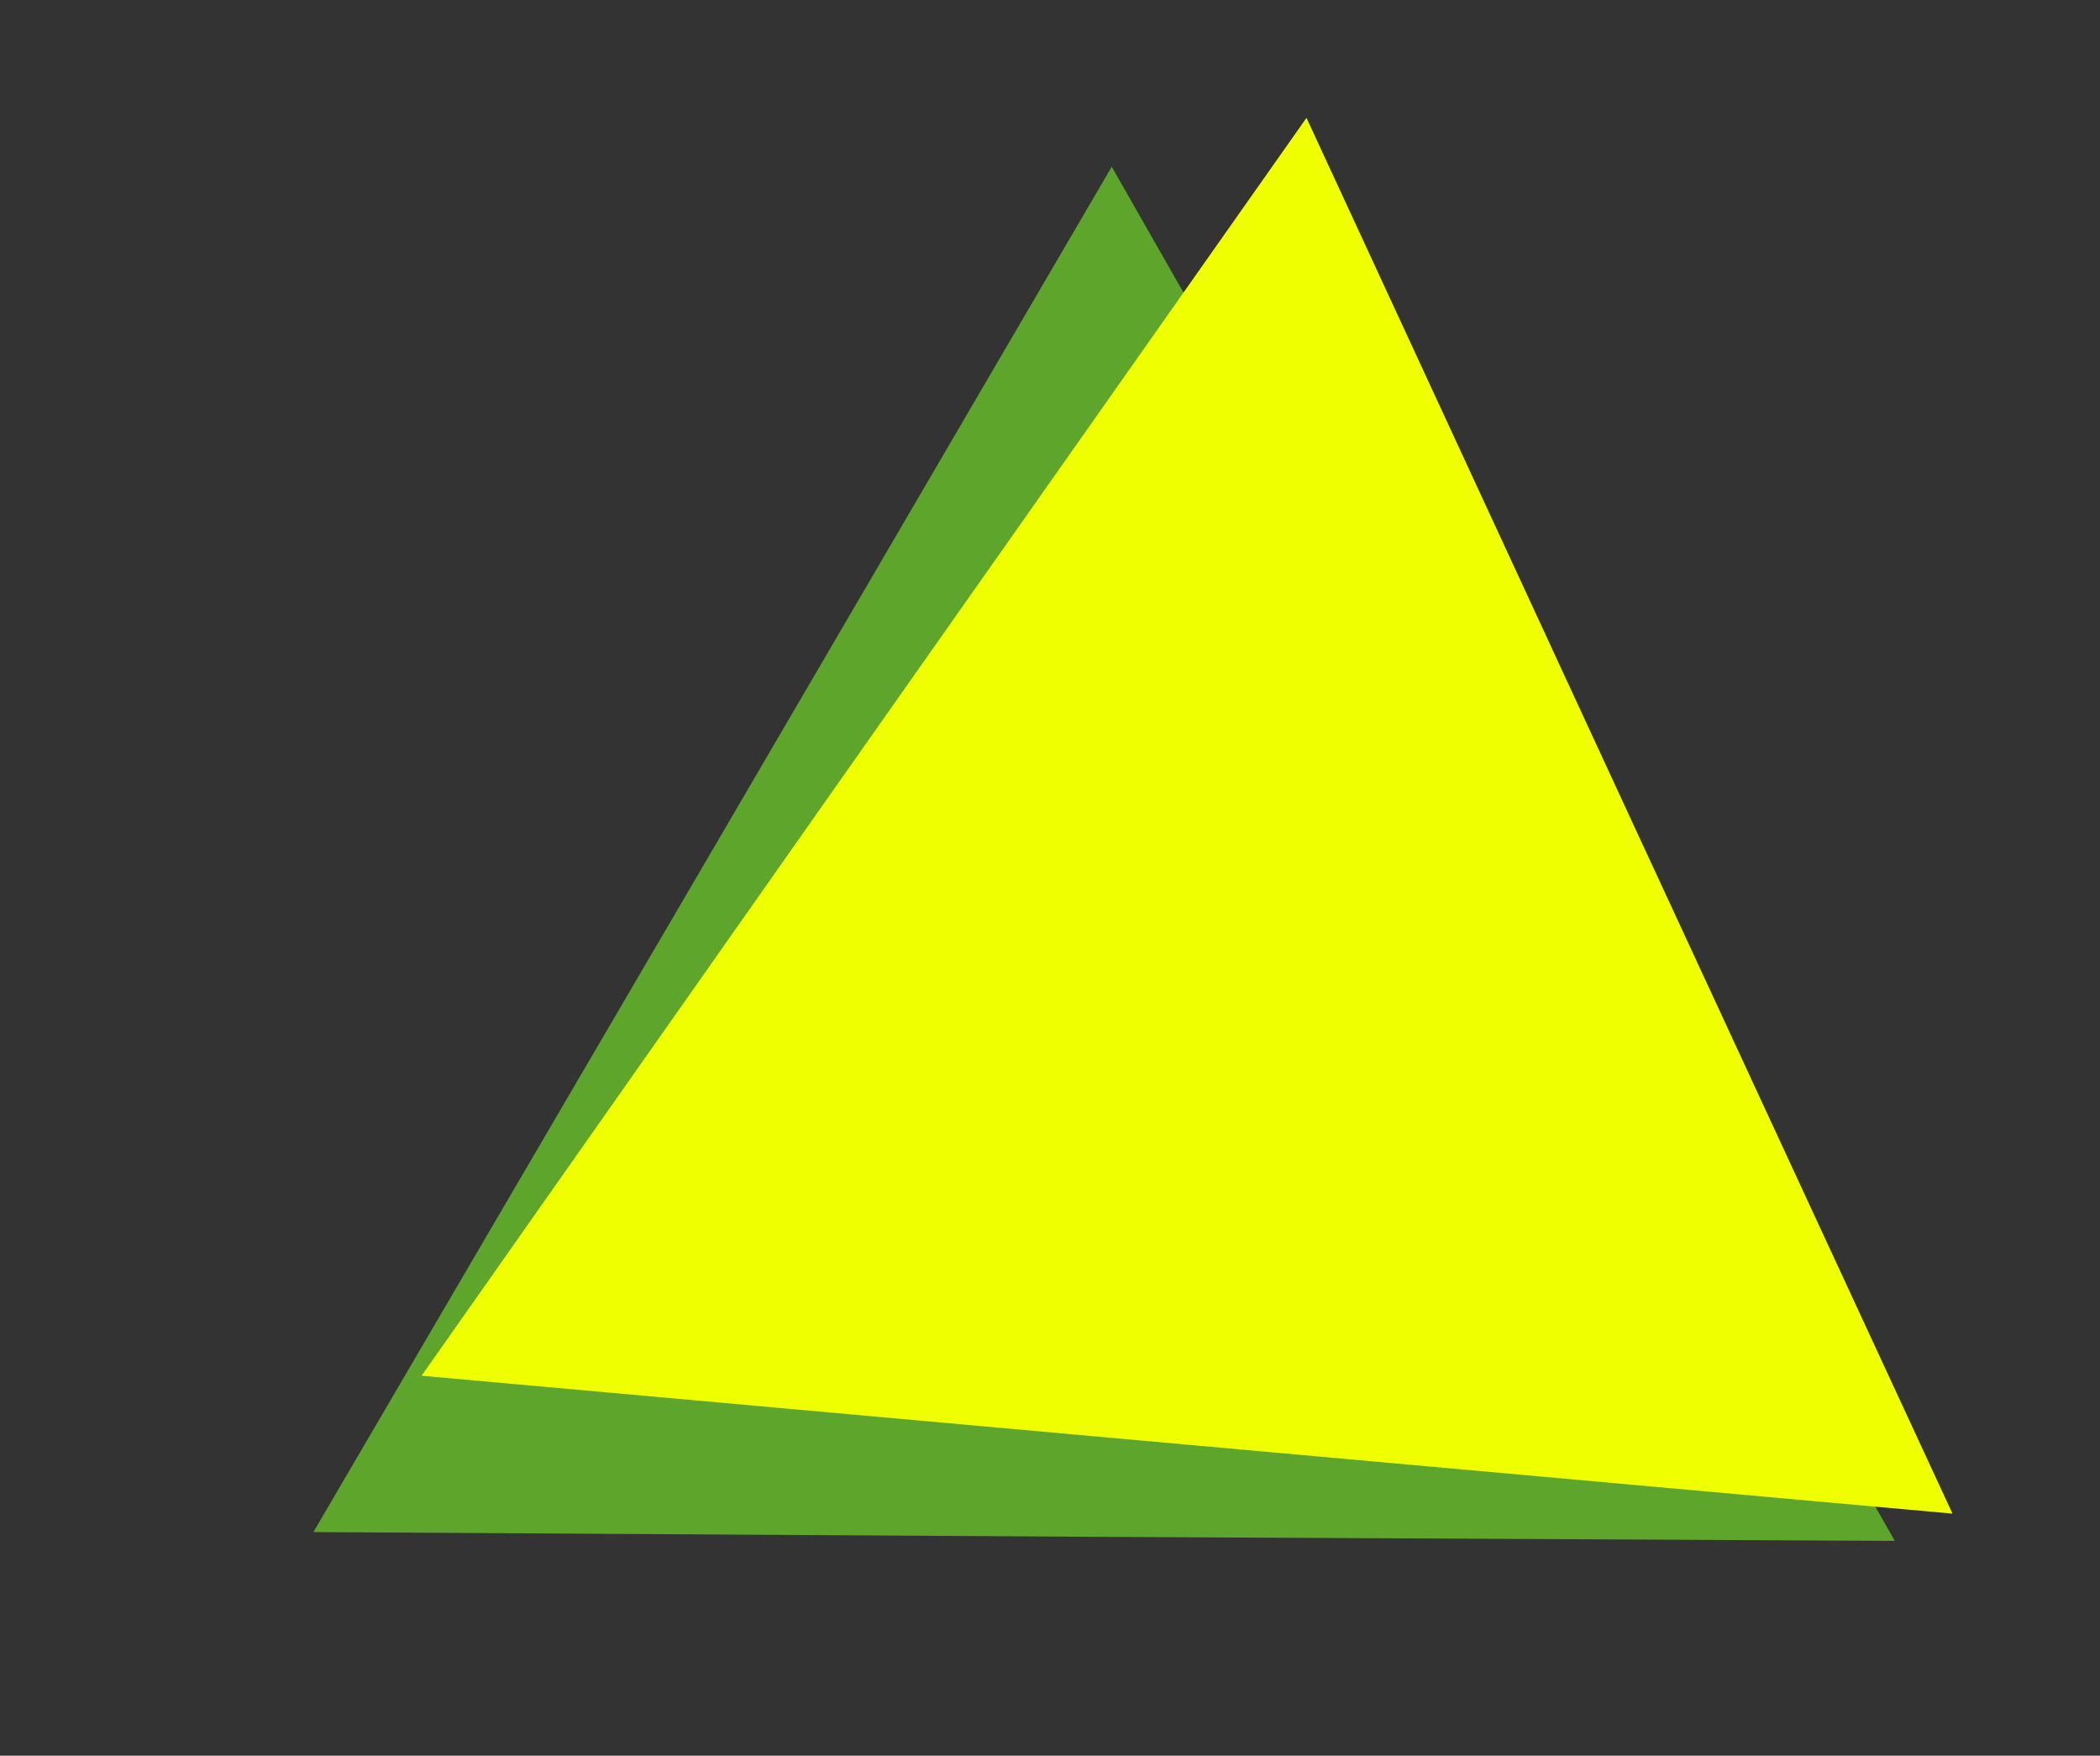
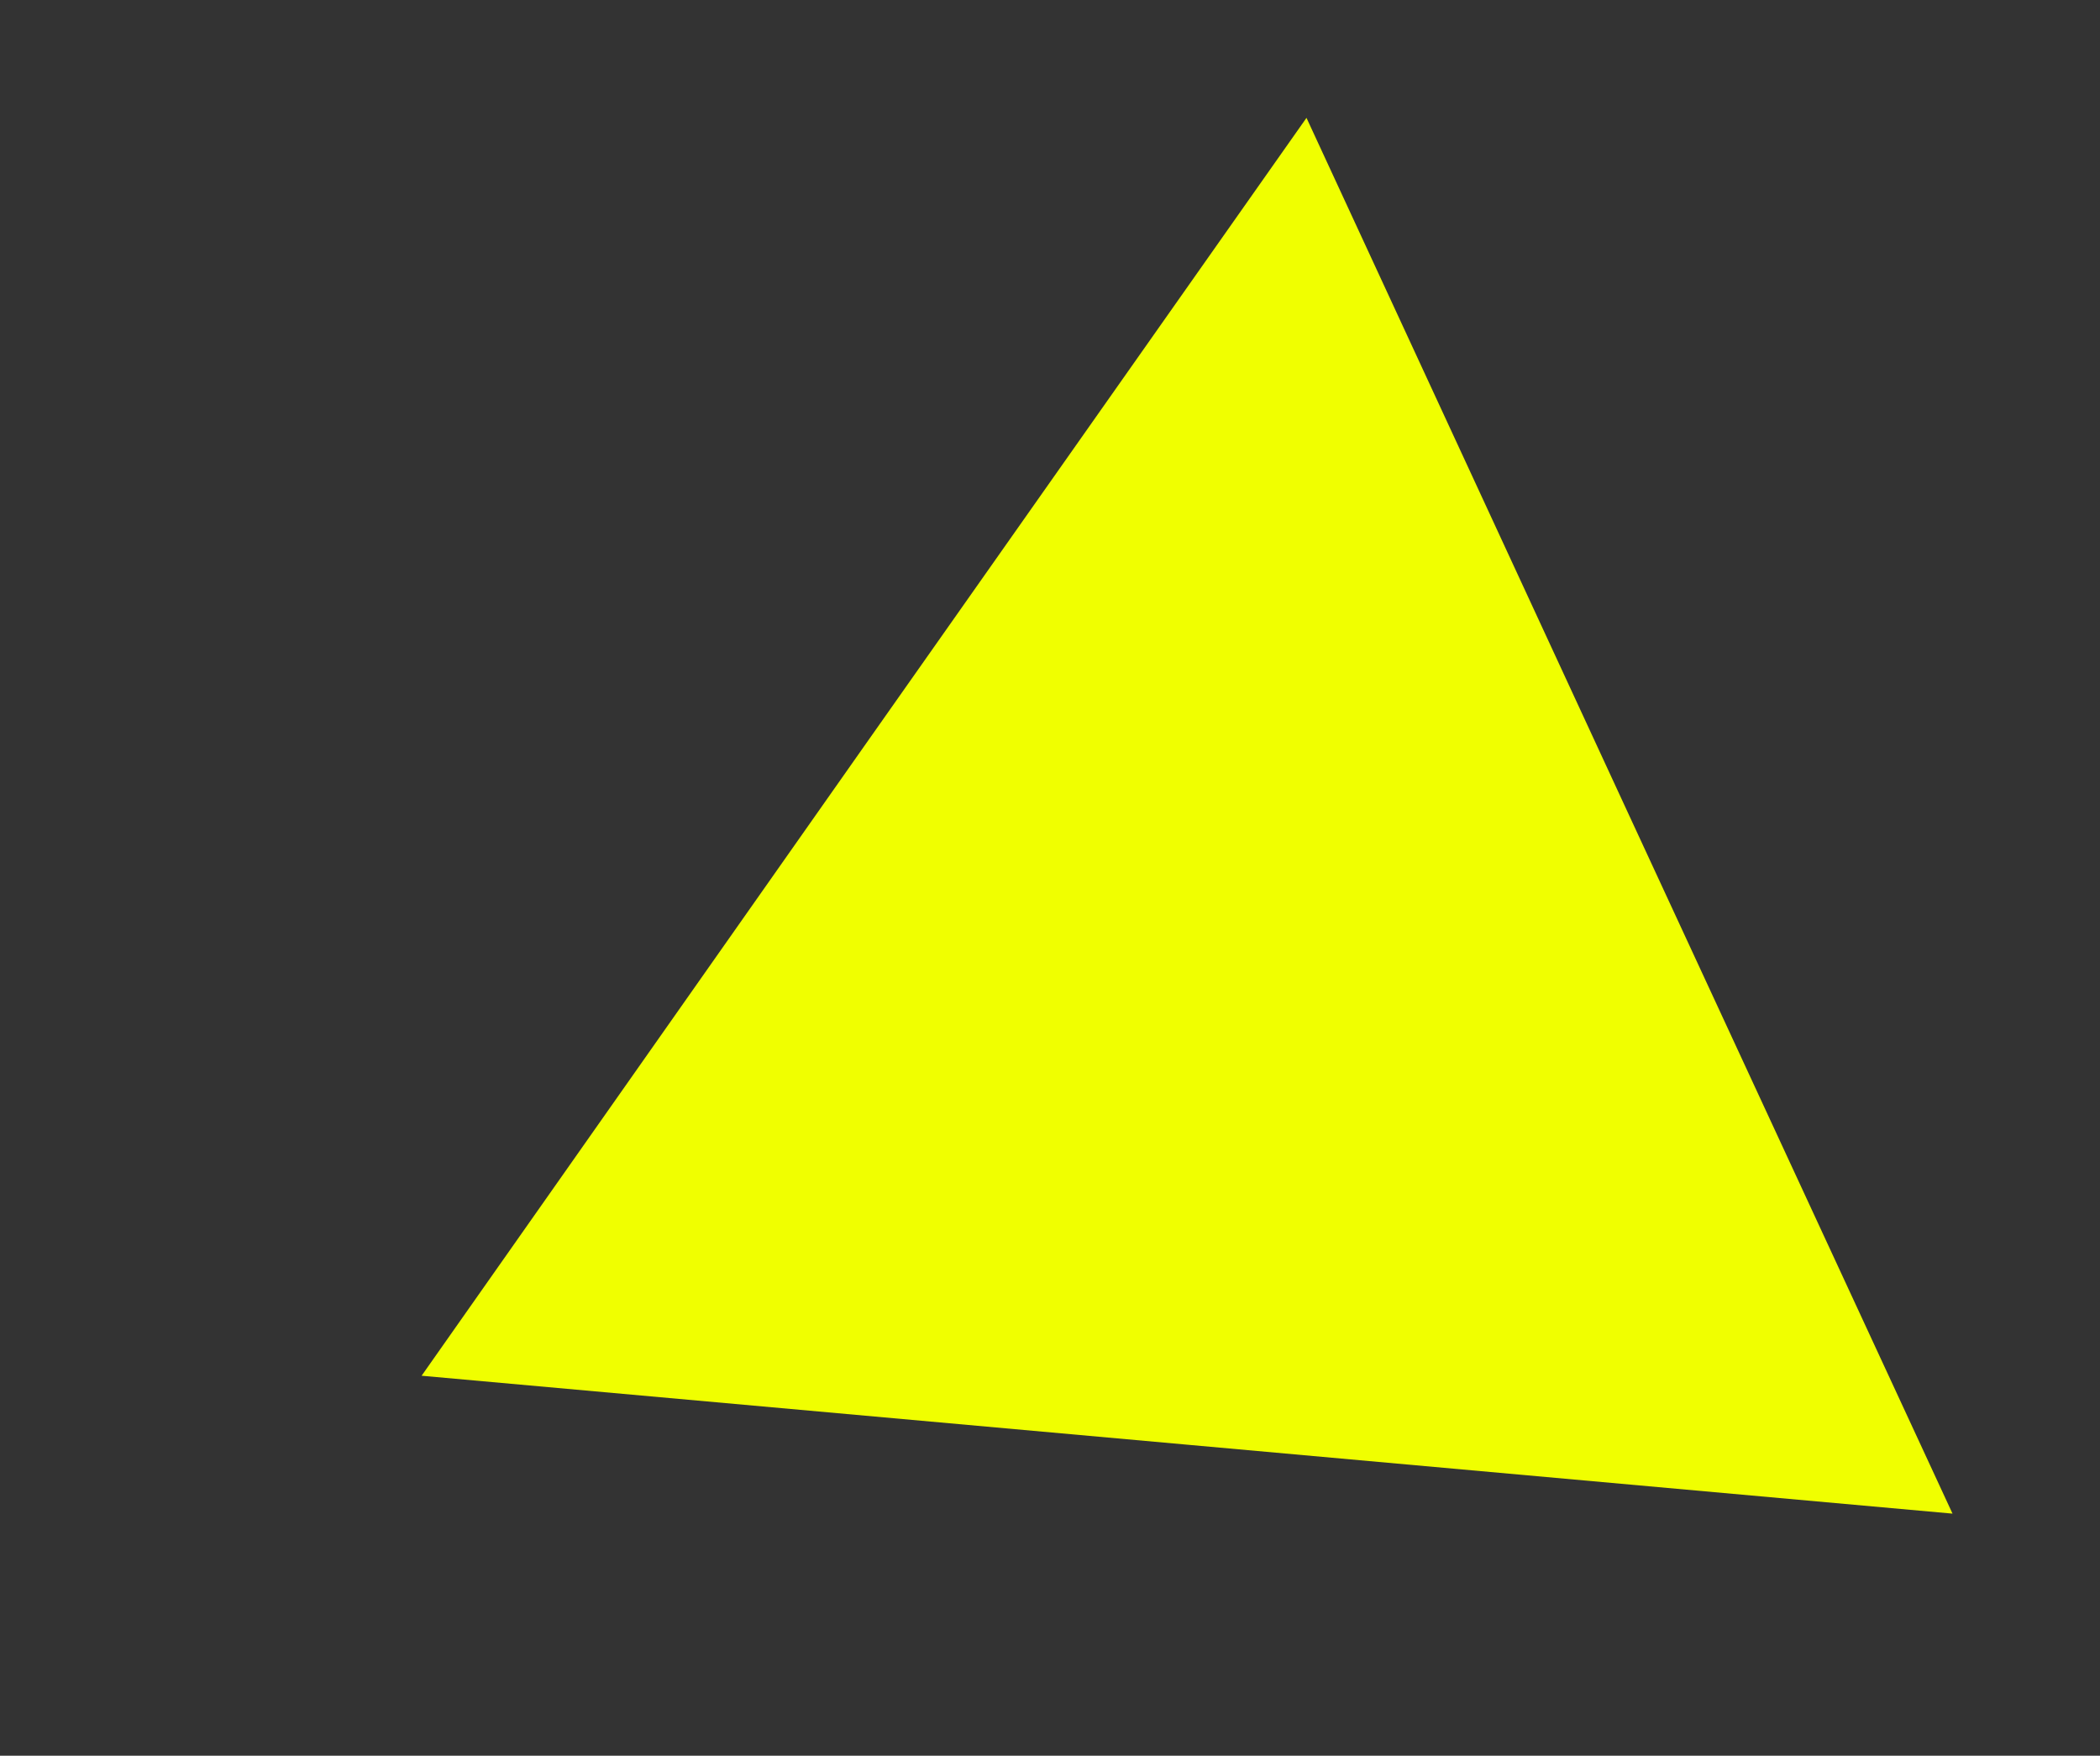
<svg xmlns="http://www.w3.org/2000/svg" version="1.1" id="Ebene_1" x="0px" y="0px" viewBox="0 0 262 219" style="enable-background:new 0 0 262 219;" xml:space="preserve">
  <rect x="0" y="0" width="262" height="219" fill="#333333" stroke="none" />
  <style type="text/css">
	.st0{fill:#5EA62B;}
	.st1{fill:#F0FF00;}
</style>
-   <polygon class="st0" points="138.7,20.8 187.6,106.5 236.4,192.2 137.7,191.7 39.1,191.1 88.9,106 " />
  <polygon class="st1" points="163,14.7 203.3,101.8 243.6,188.8 148.1,180.2 52.6,171.6 107.8,93.1 " />
</svg>